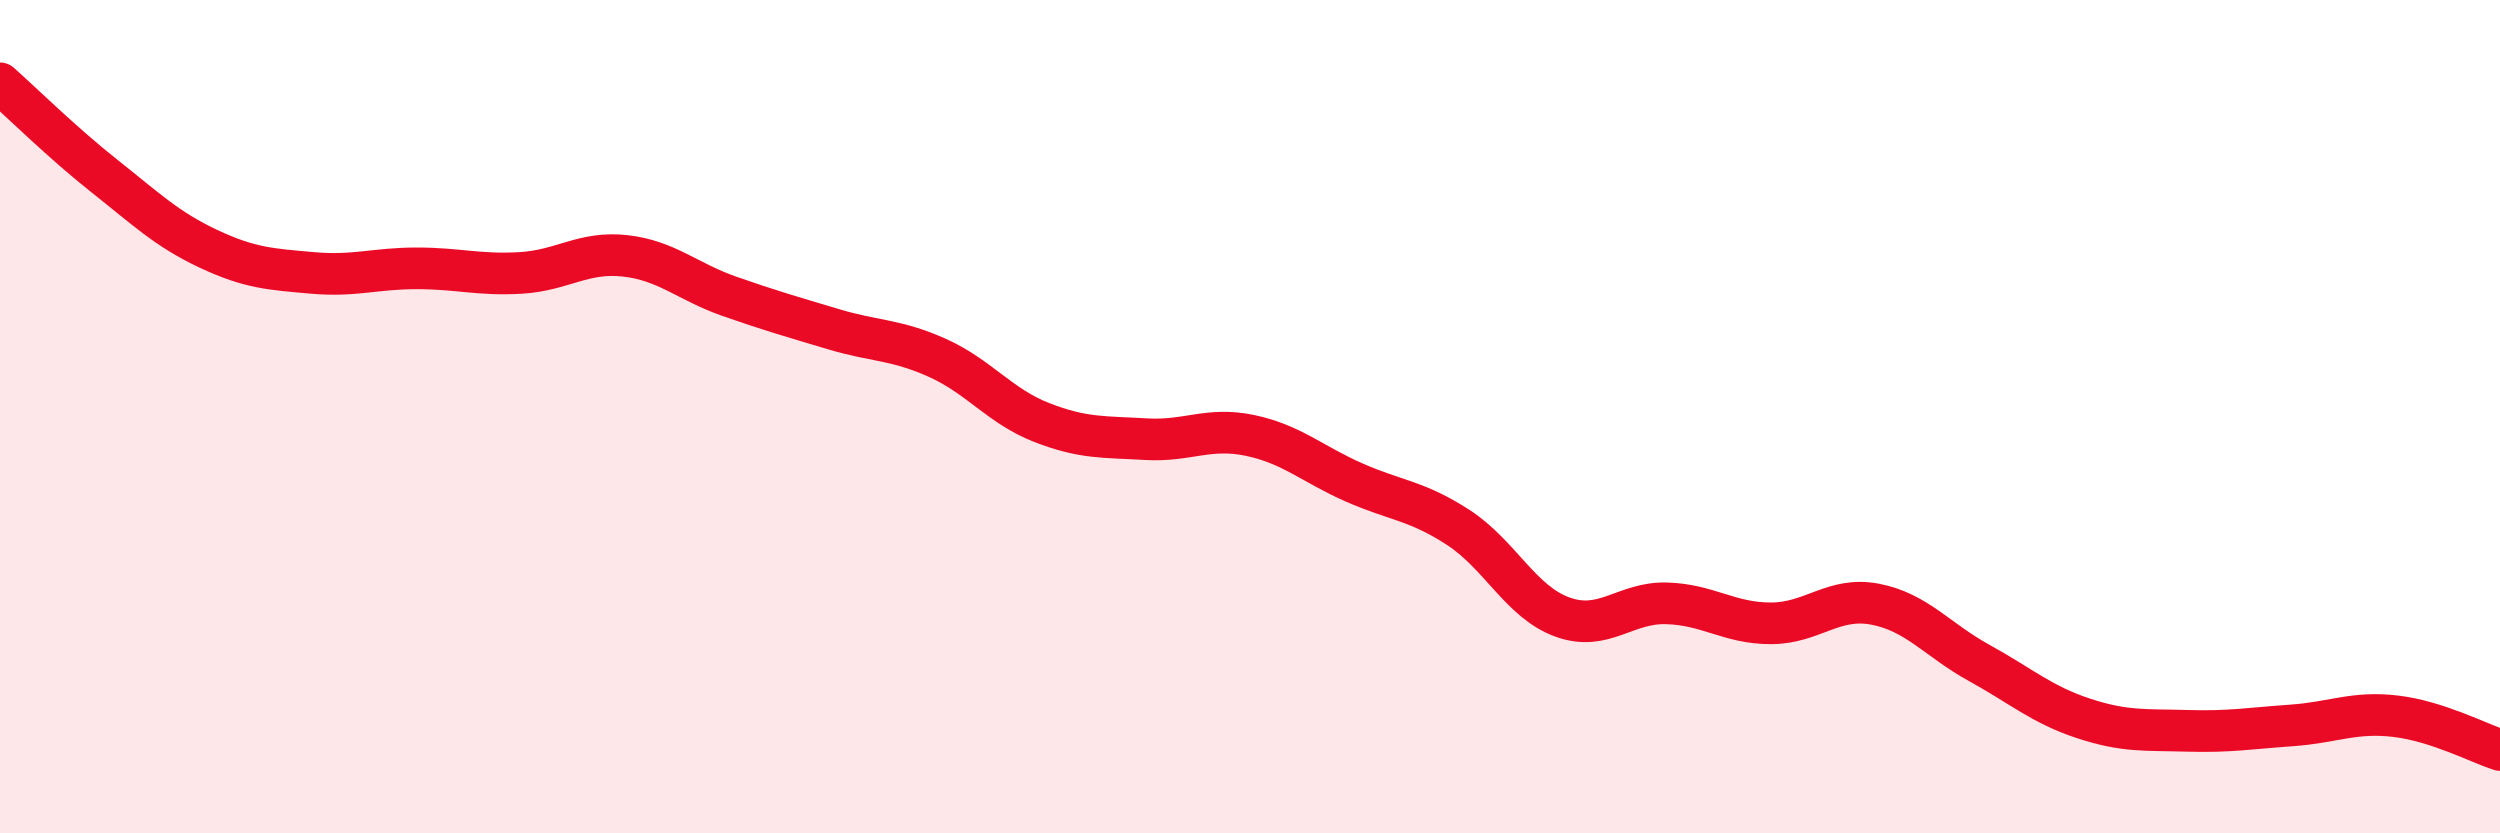
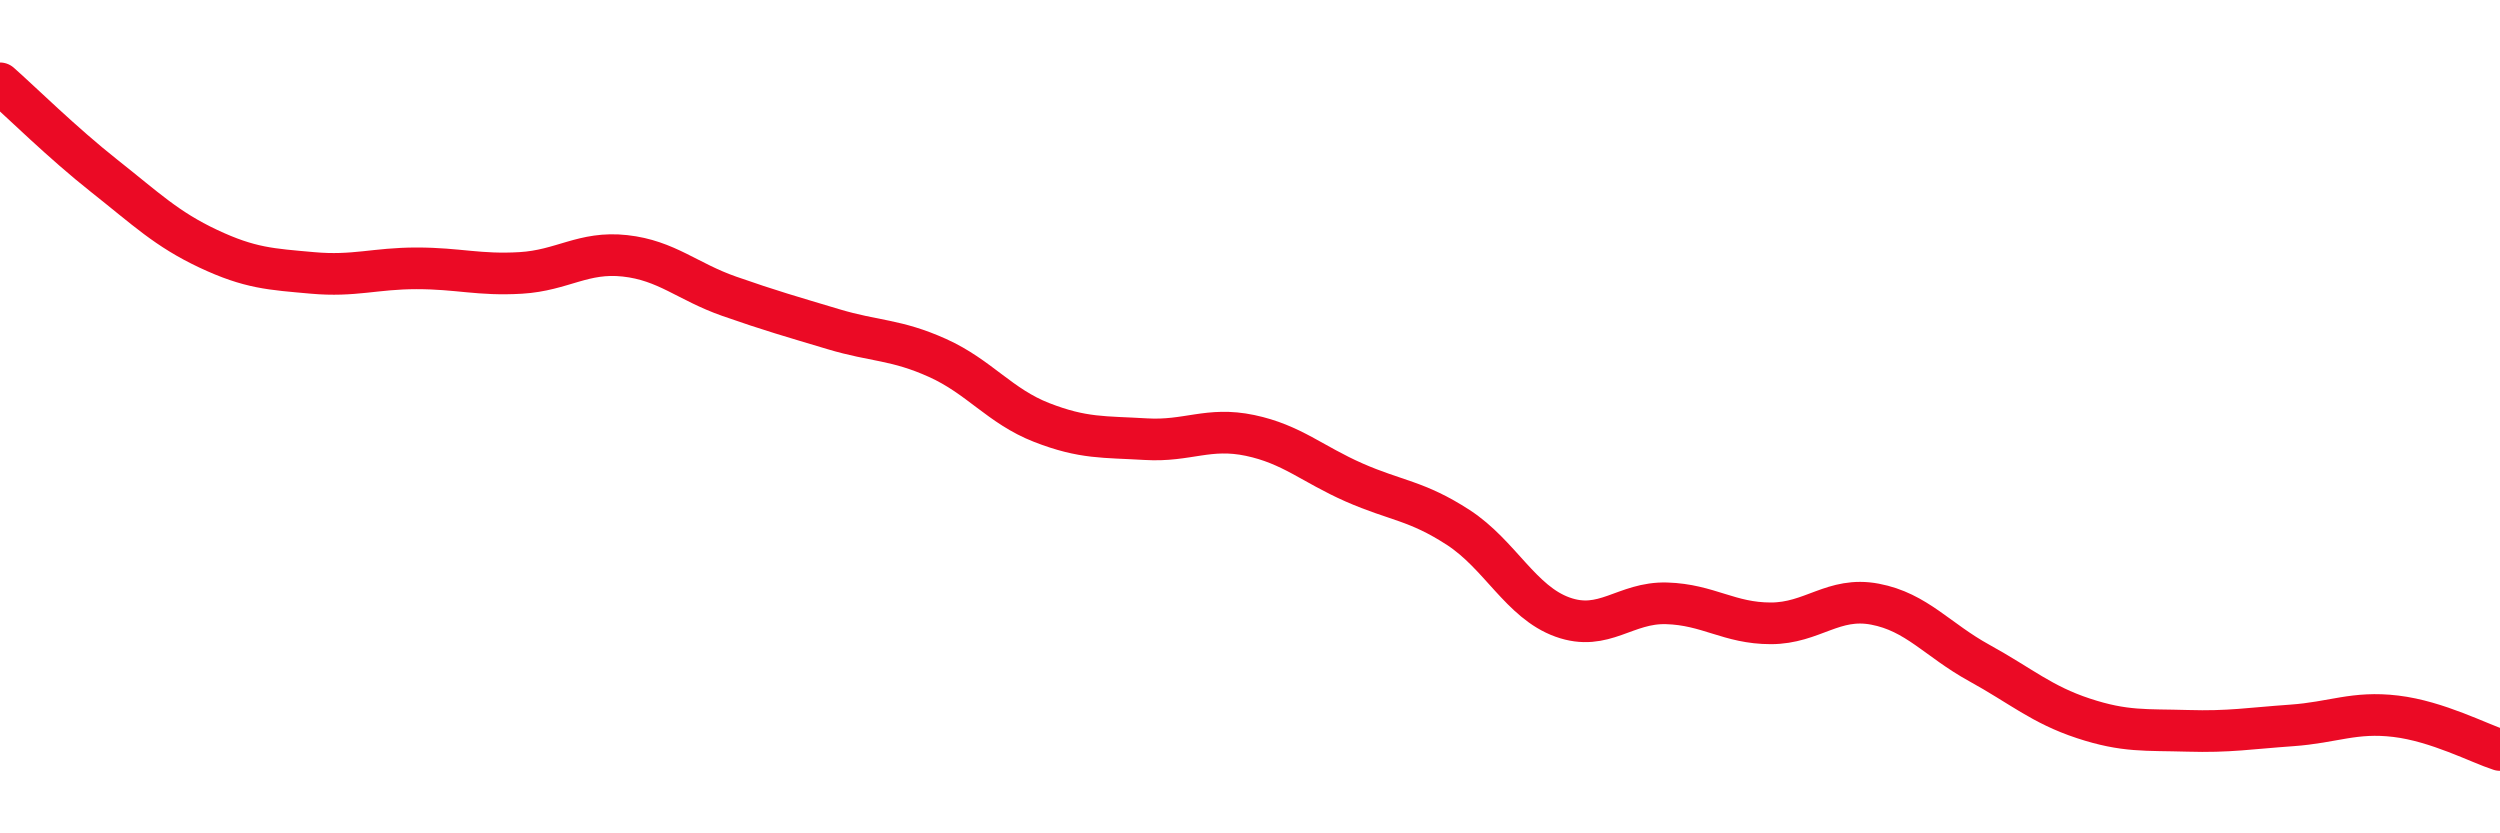
<svg xmlns="http://www.w3.org/2000/svg" width="60" height="20" viewBox="0 0 60 20">
-   <path d="M 0,2 C 0.5,2.44 1.5,3.43 2.5,4.22 C 3.5,5.01 4,5.5 5,5.97 C 6,6.44 6.5,6.46 7.5,6.55 C 8.5,6.64 9,6.44 10,6.44 C 11,6.44 11.5,6.61 12.5,6.55 C 13.5,6.49 14,6.03 15,6.14 C 16,6.25 16.5,6.76 17.5,7.11 C 18.5,7.46 19,7.6 20,7.9 C 21,8.2 21.5,8.14 22.5,8.59 C 23.5,9.04 24,9.75 25,10.14 C 26,10.53 26.5,10.48 27.5,10.54 C 28.5,10.6 29,10.24 30,10.45 C 31,10.66 31.5,11.14 32.5,11.58 C 33.5,12.02 34,12.01 35,12.66 C 36,13.31 36.5,14.45 37.5,14.81 C 38.5,15.17 39,14.45 40,14.48 C 41,14.51 41.5,14.96 42.5,14.96 C 43.5,14.96 44,14.31 45,14.5 C 46,14.69 46.5,15.36 47.5,15.91 C 48.5,16.46 49,16.91 50,17.24 C 51,17.57 51.5,17.51 52.5,17.54 C 53.5,17.57 54,17.48 55,17.41 C 56,17.34 56.5,17.07 57.5,17.19 C 58.5,17.31 59.5,17.84 60,18L60 20L0 20Z" fill="#EB0A25" opacity="0.1" stroke-linecap="round" stroke-linejoin="round" />
  <path d="M 0,2 C 0.5,2.44 1.5,3.43 2.5,4.22 C 3.5,5.01 4,5.5 5,5.97 C 6,6.44 6.5,6.46 7.5,6.55 C 8.5,6.64 9,6.44 10,6.44 C 11,6.44 11.5,6.61 12.5,6.55 C 13.5,6.49 14,6.03 15,6.14 C 16,6.25 16.5,6.76 17.5,7.11 C 18.5,7.46 19,7.6 20,7.9 C 21,8.2 21.5,8.14 22.5,8.59 C 23.5,9.04 24,9.75 25,10.14 C 26,10.53 26.5,10.48 27.5,10.54 C 28.5,10.6 29,10.24 30,10.45 C 31,10.66 31.5,11.14 32.5,11.58 C 33.5,12.02 34,12.01 35,12.66 C 36,13.31 36.5,14.45 37.5,14.81 C 38.5,15.17 39,14.45 40,14.48 C 41,14.51 41.5,14.96 42.5,14.96 C 43.5,14.96 44,14.31 45,14.5 C 46,14.69 46.5,15.36 47.5,15.91 C 48.5,16.46 49,16.91 50,17.24 C 51,17.57 51.5,17.51 52.5,17.54 C 53.5,17.57 54,17.48 55,17.41 C 56,17.34 56.5,17.07 57.5,17.19 C 58.5,17.31 59.5,17.84 60,18" stroke="#EB0A25" stroke-width="1" fill="none" stroke-linecap="round" stroke-linejoin="round" />
</svg>